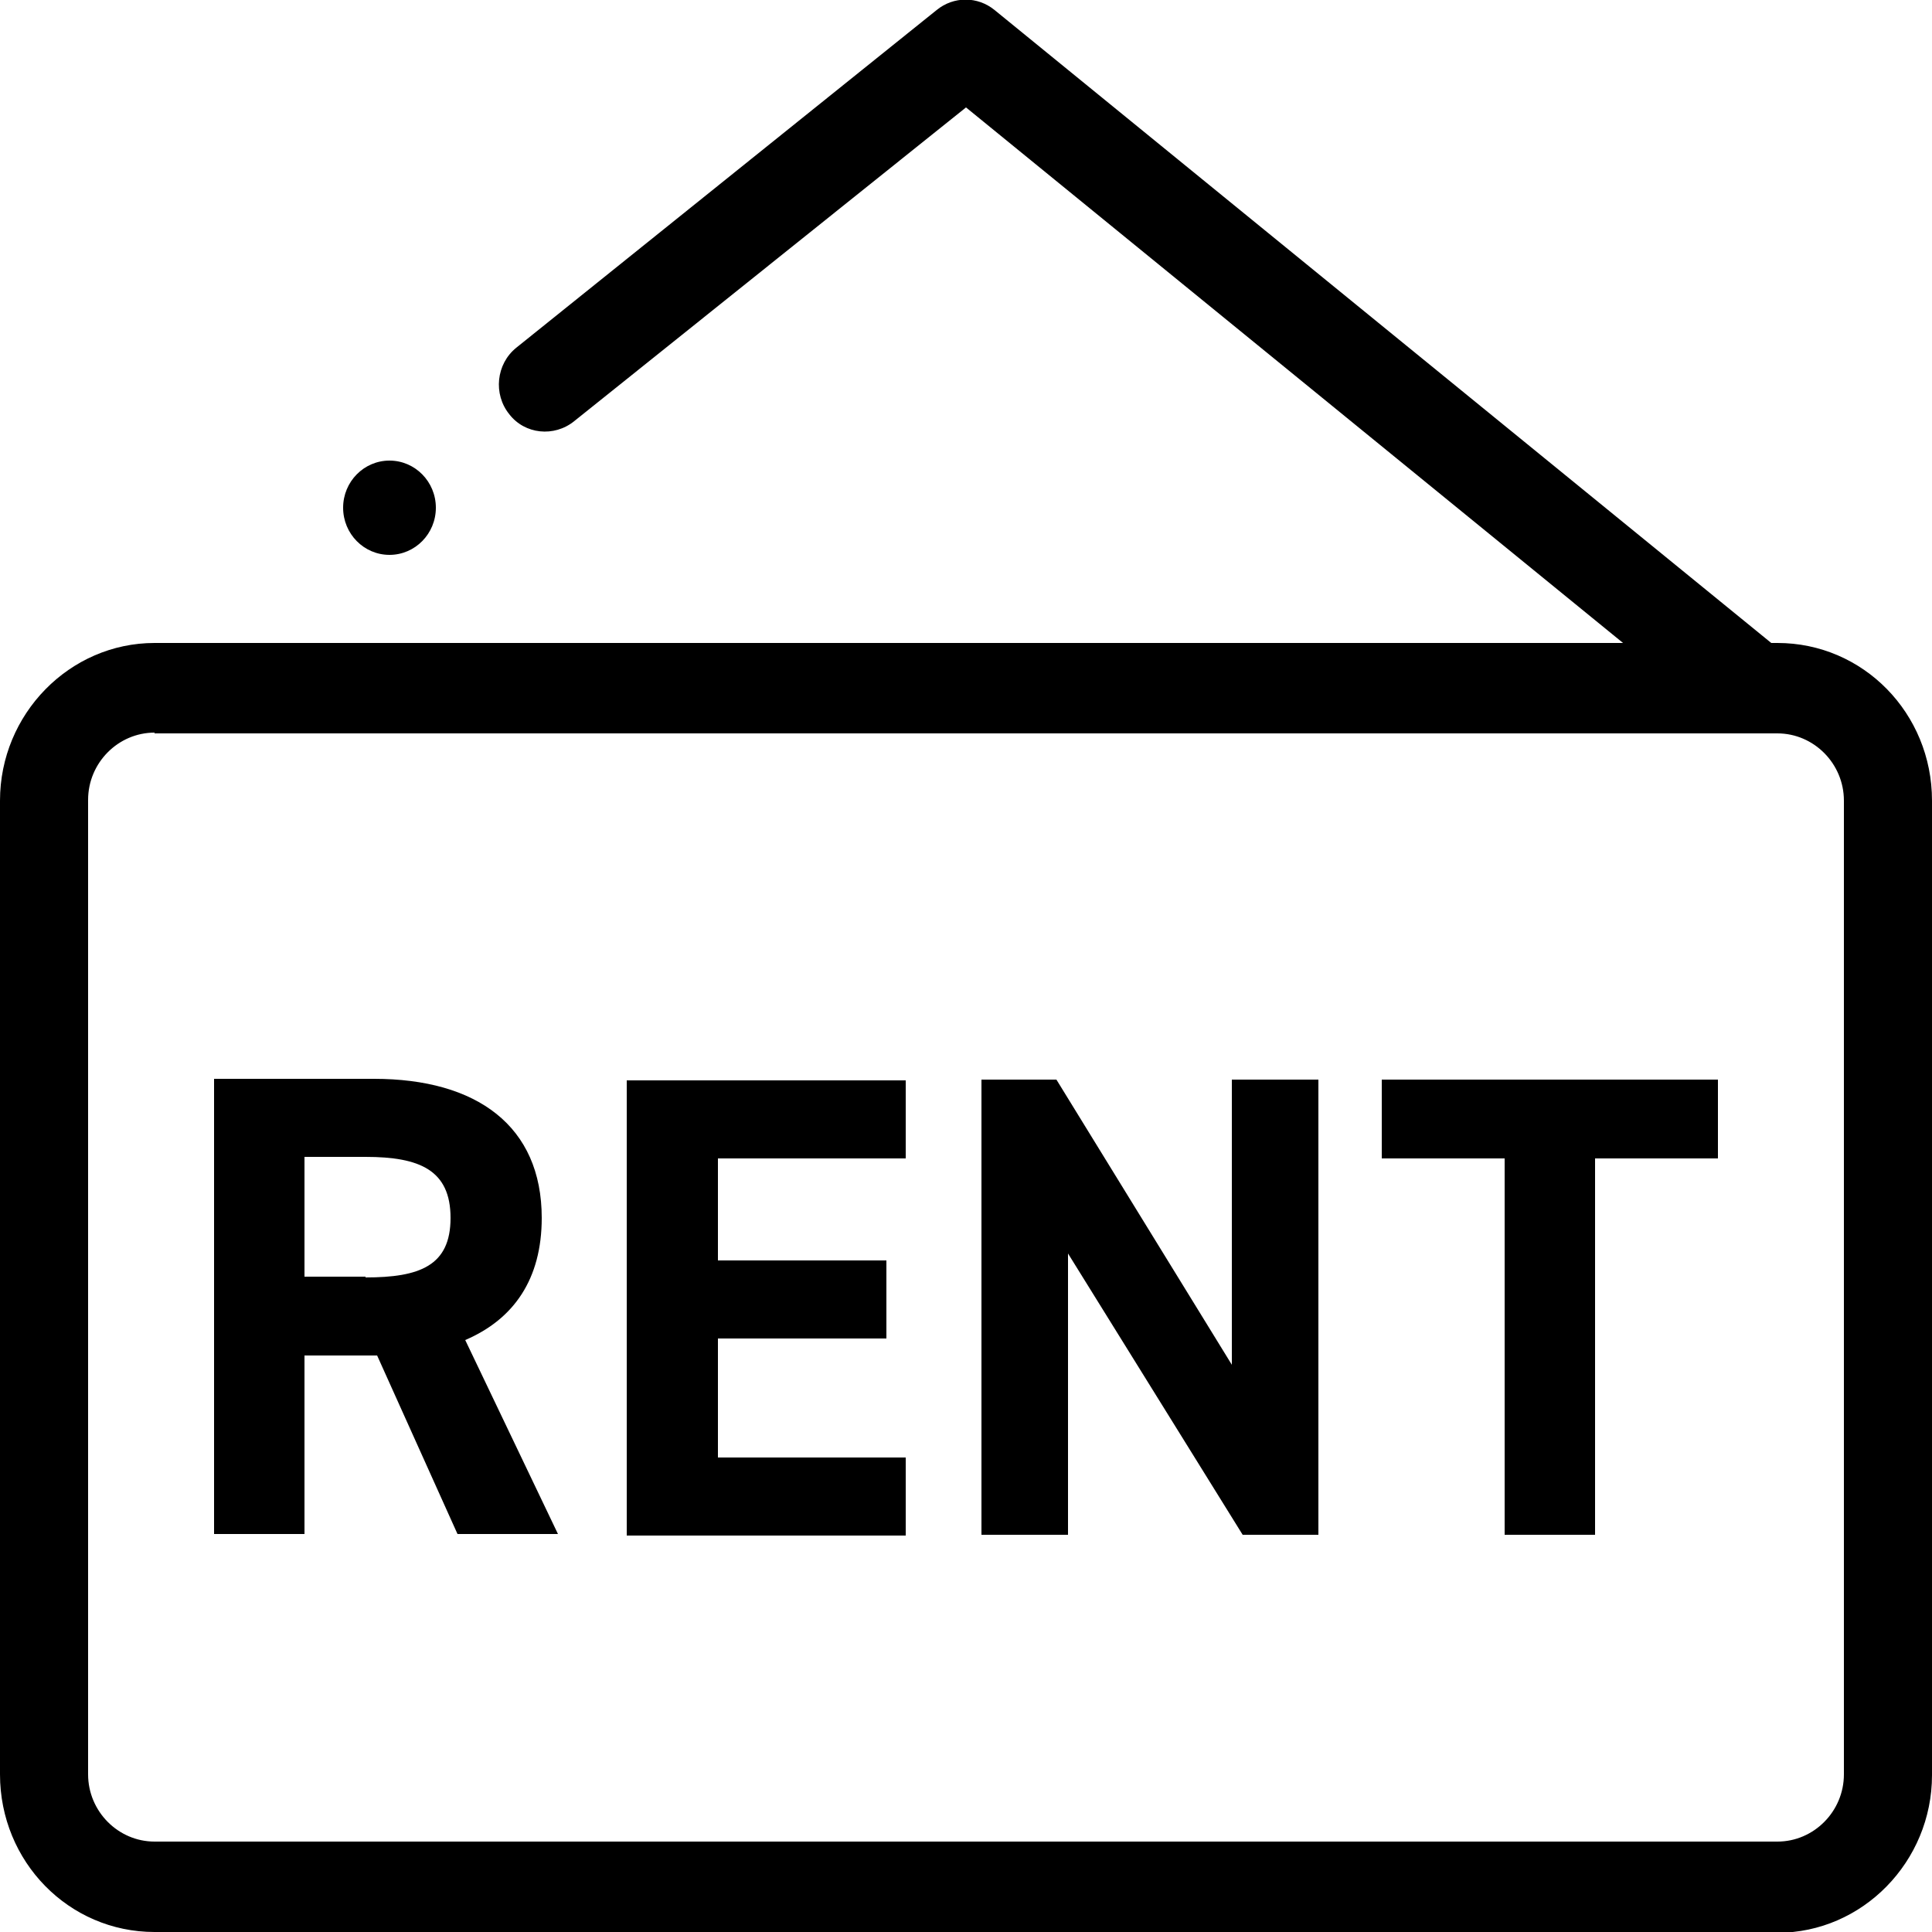
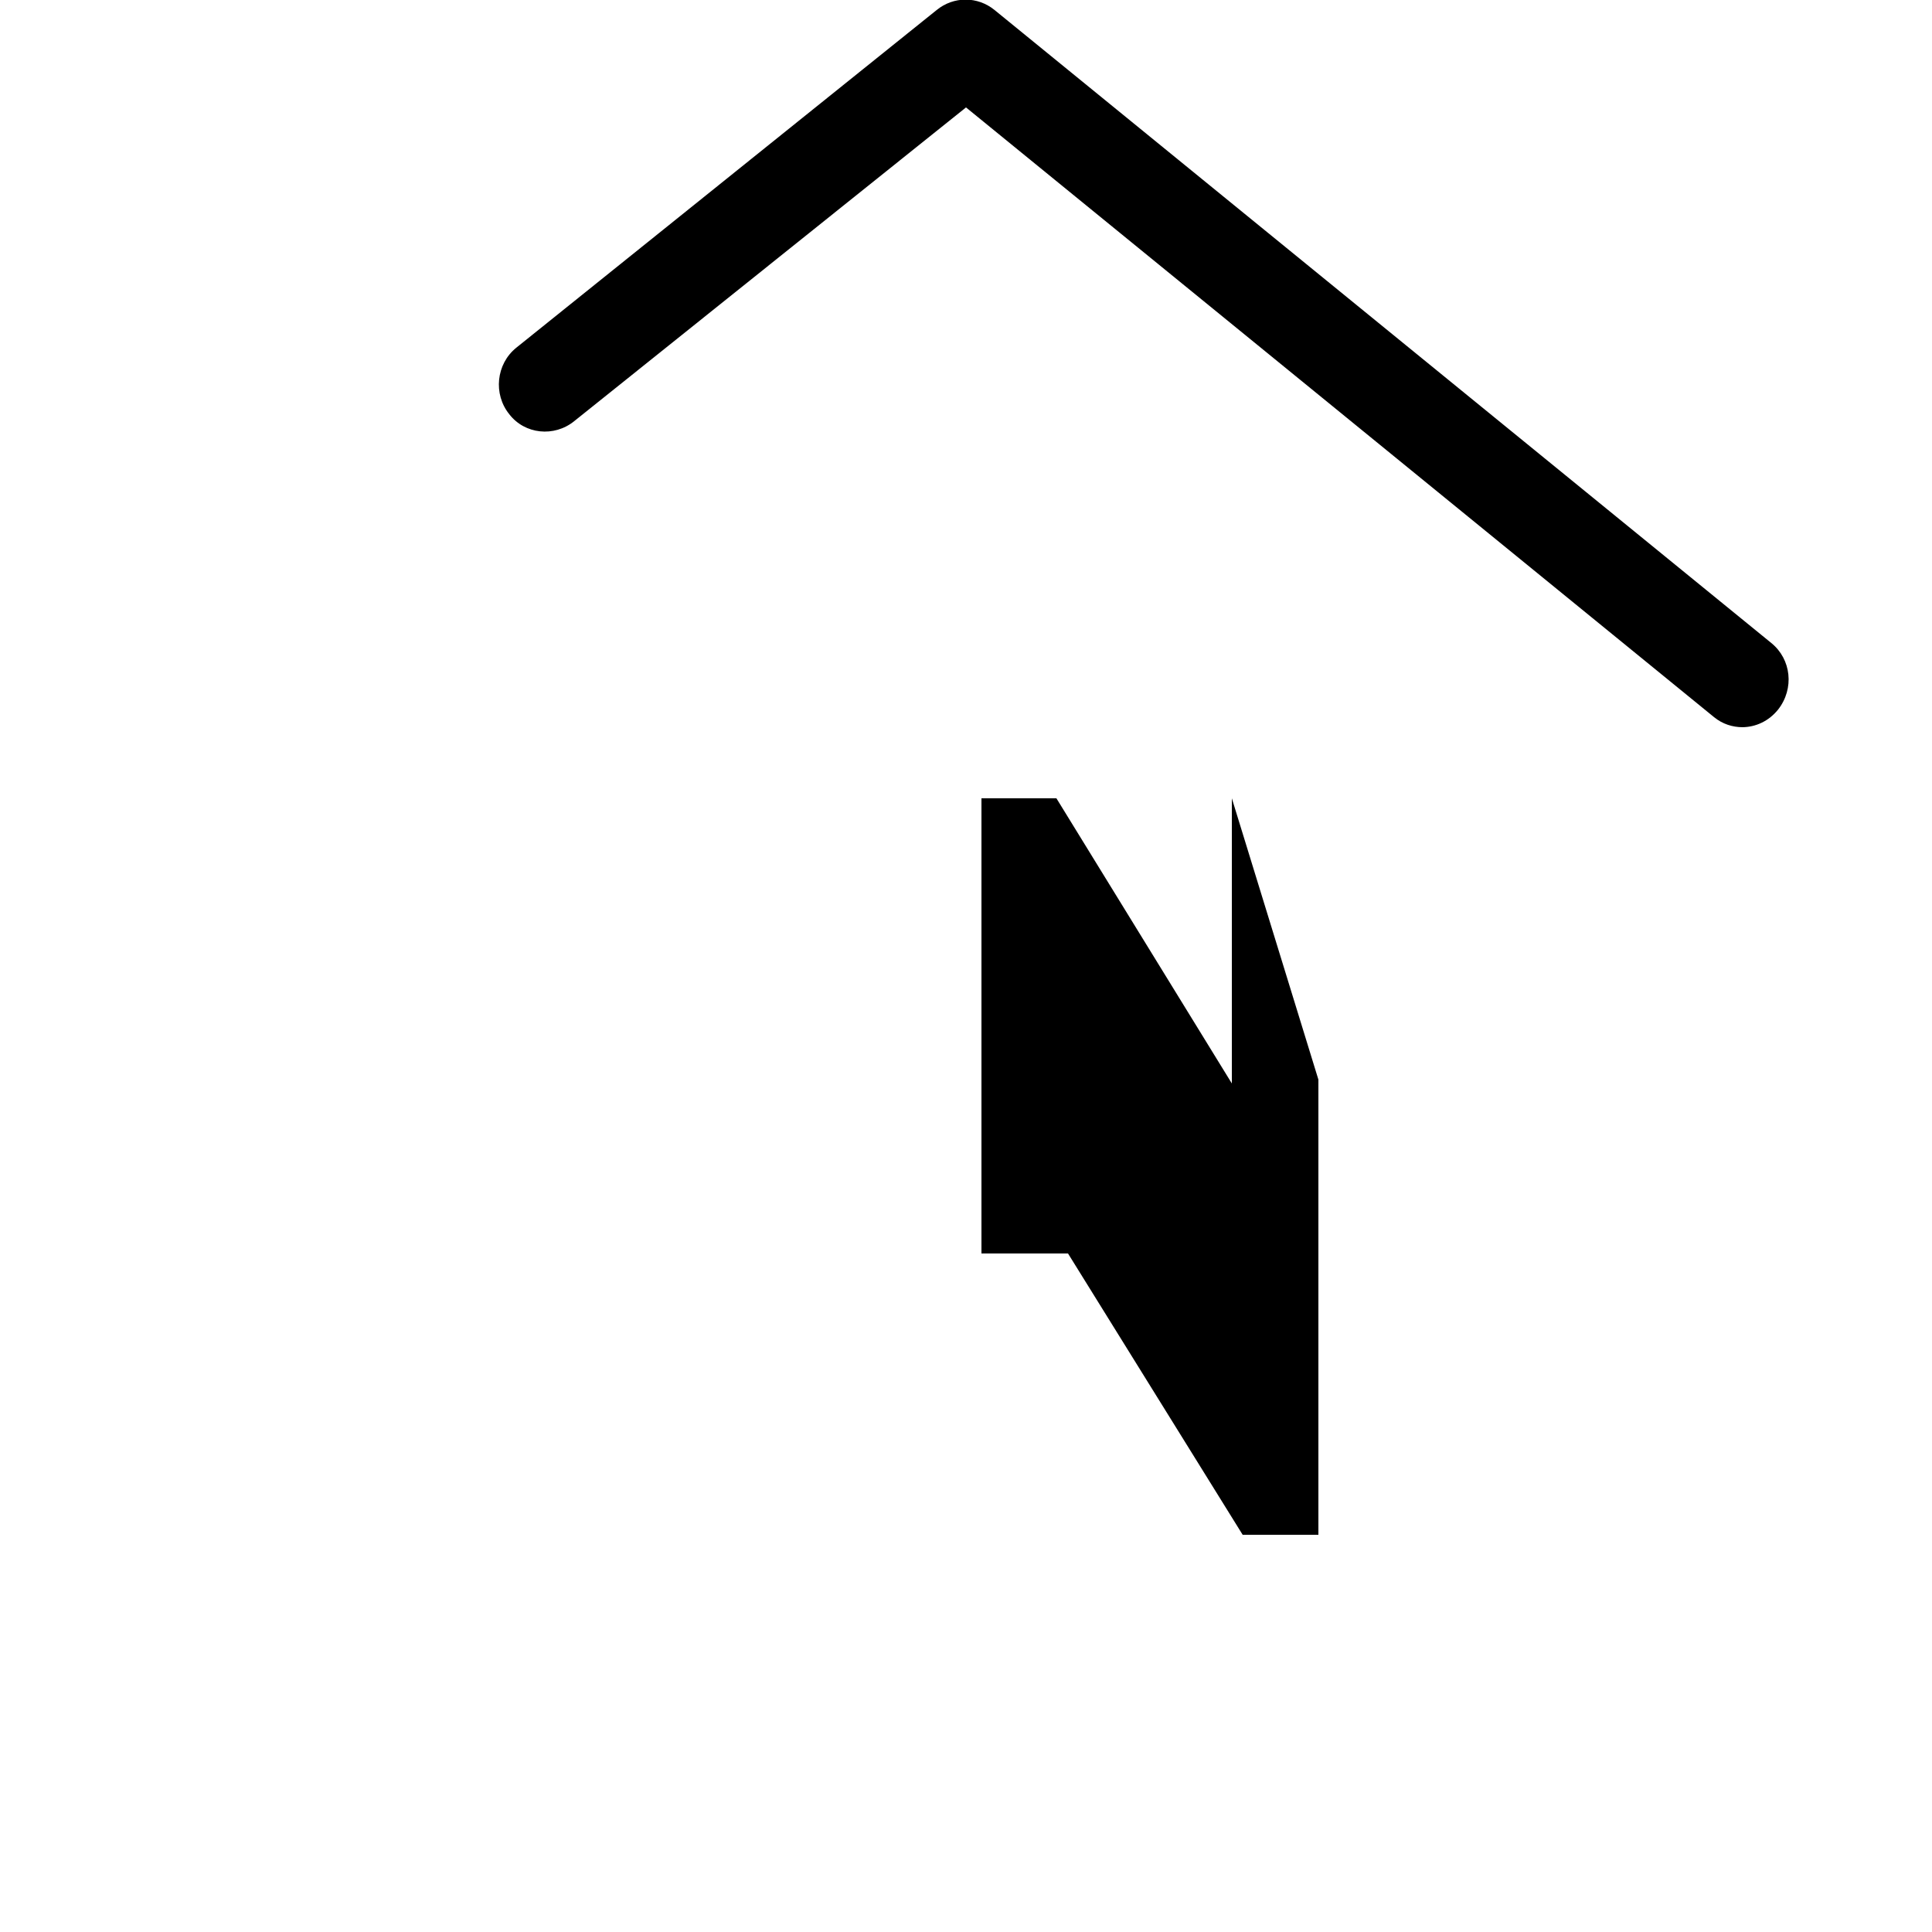
<svg xmlns="http://www.w3.org/2000/svg" viewBox="0 0 25 25">
-   <path d="m23 25h-21c-1.11 0-2-.91-2-2.04v-12.6c0-1.12.9-2.04 2-2.04h21c1.11 0 2 .91 2 2.04v12.61c0 1.12-.9 2.04-2 2.04zm-21-15.52c-.47 0-.86.39-.86.87v12.61c0 .48.39.87.86.87h21c.47 0 .86-.39.86-.87v-12.6c0-.48-.39-.87-.86-.87h-21z" />
-   <path d="m5.92 19.85-1.04-2.31h-.94v2.31h-1.17v-5.89h2.07c1.33 0 2.17.61 2.17 1.8 0 .79-.36 1.31-.99 1.58l1.2 2.51h-1.29zm-1.19-3.32c.7 0 1.1-.15 1.1-.77s-.4-.79-1.1-.79h-.79v1.55h.79z" />
-   <path d="m11.72 13.97v1.02h-2.43v1.32h2.18v1.01h-2.18v1.54h2.43v1.01h-3.61v-5.89h3.61z" />
-   <path d="m17.06 13.97v5.89h-.98l-2.26-3.64v3.64h-1.12v-5.89h.97l2.27 3.69v-3.69z" />
-   <path d="m22.23 13.97v1.02h-1.59v4.87h-1.17v-4.87h-1.59v-1.02h4.36z" />
+   <path d="m17.06 13.97v5.89h-.98l-2.26-3.64h-1.12v-5.89h.97l2.27 3.69v-3.69z" />
  <path d="m22.55 9.41c-.13 0-.26-.04-.37-.13l-9.68-7.89-5.07 4.06c-.26.21-.64.17-.84-.09-.21-.26-.17-.65.09-.86l5.44-4.37c.22-.18.53-.18.75 0l10.05 8.19c.26.21.3.59.09.86-.12.15-.29.23-.47.23z" />
-   <ellipse cx="5.04" cy="6.57" rx=".6" ry=".61" />
</svg>